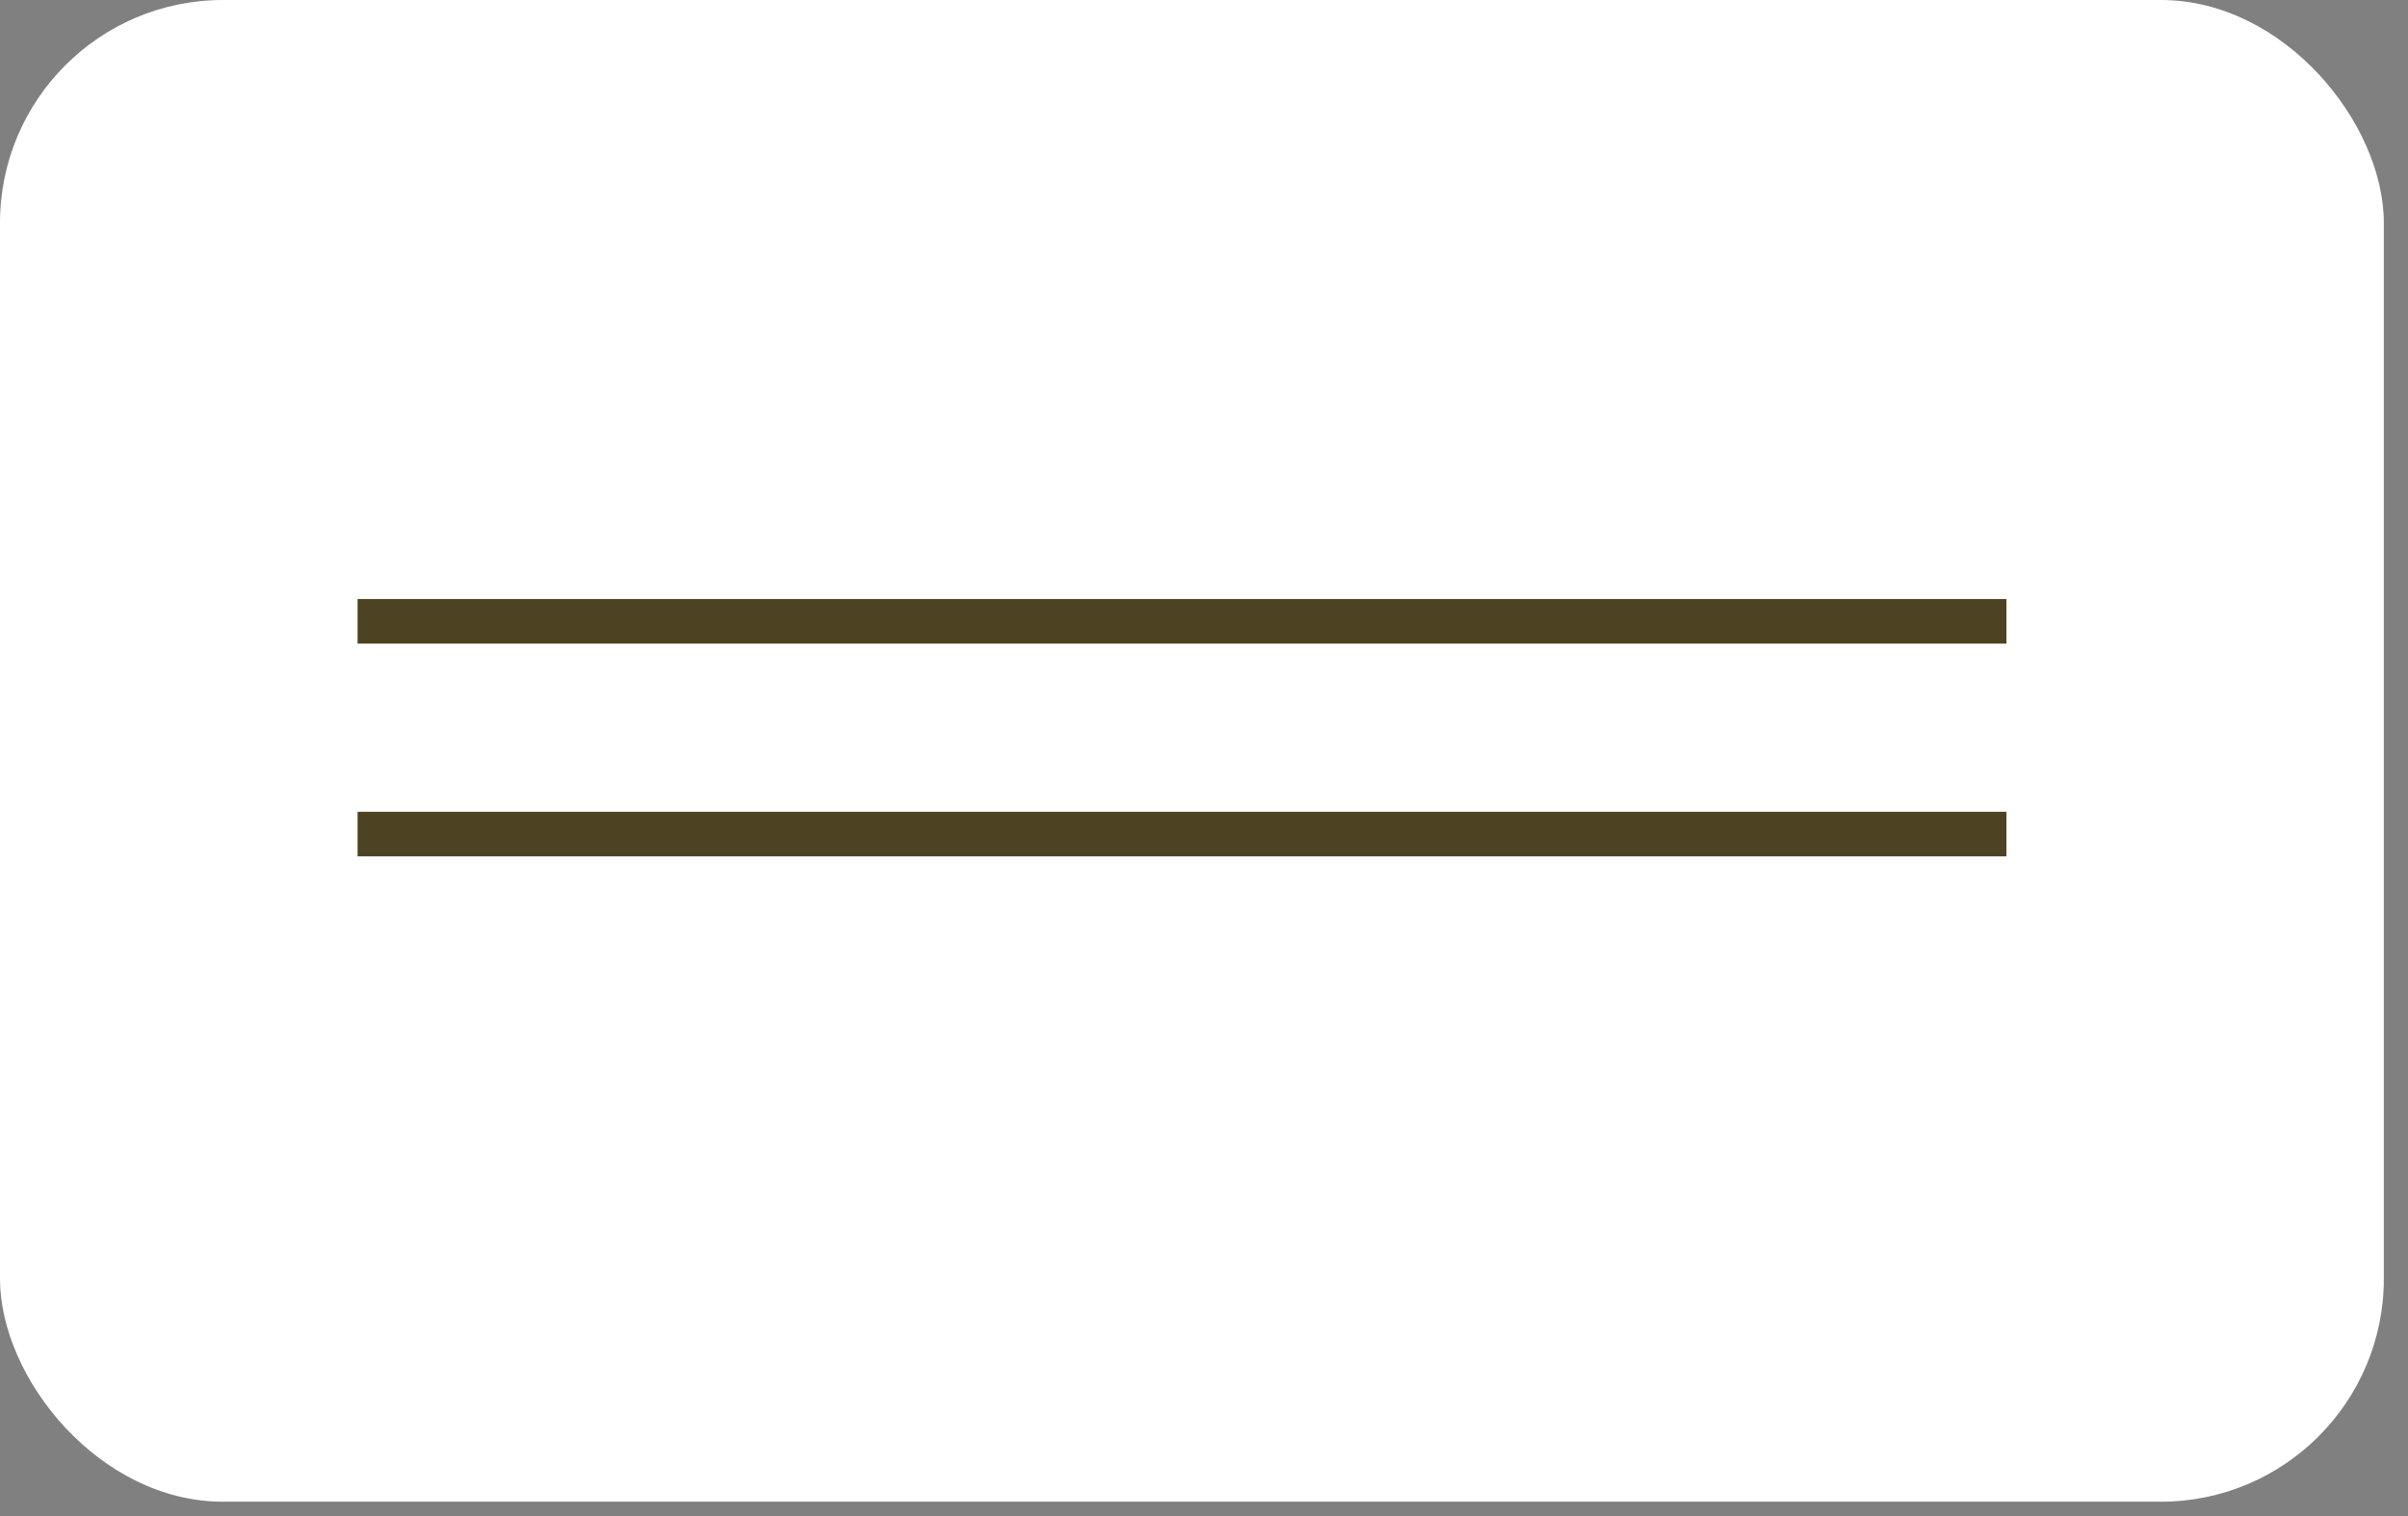
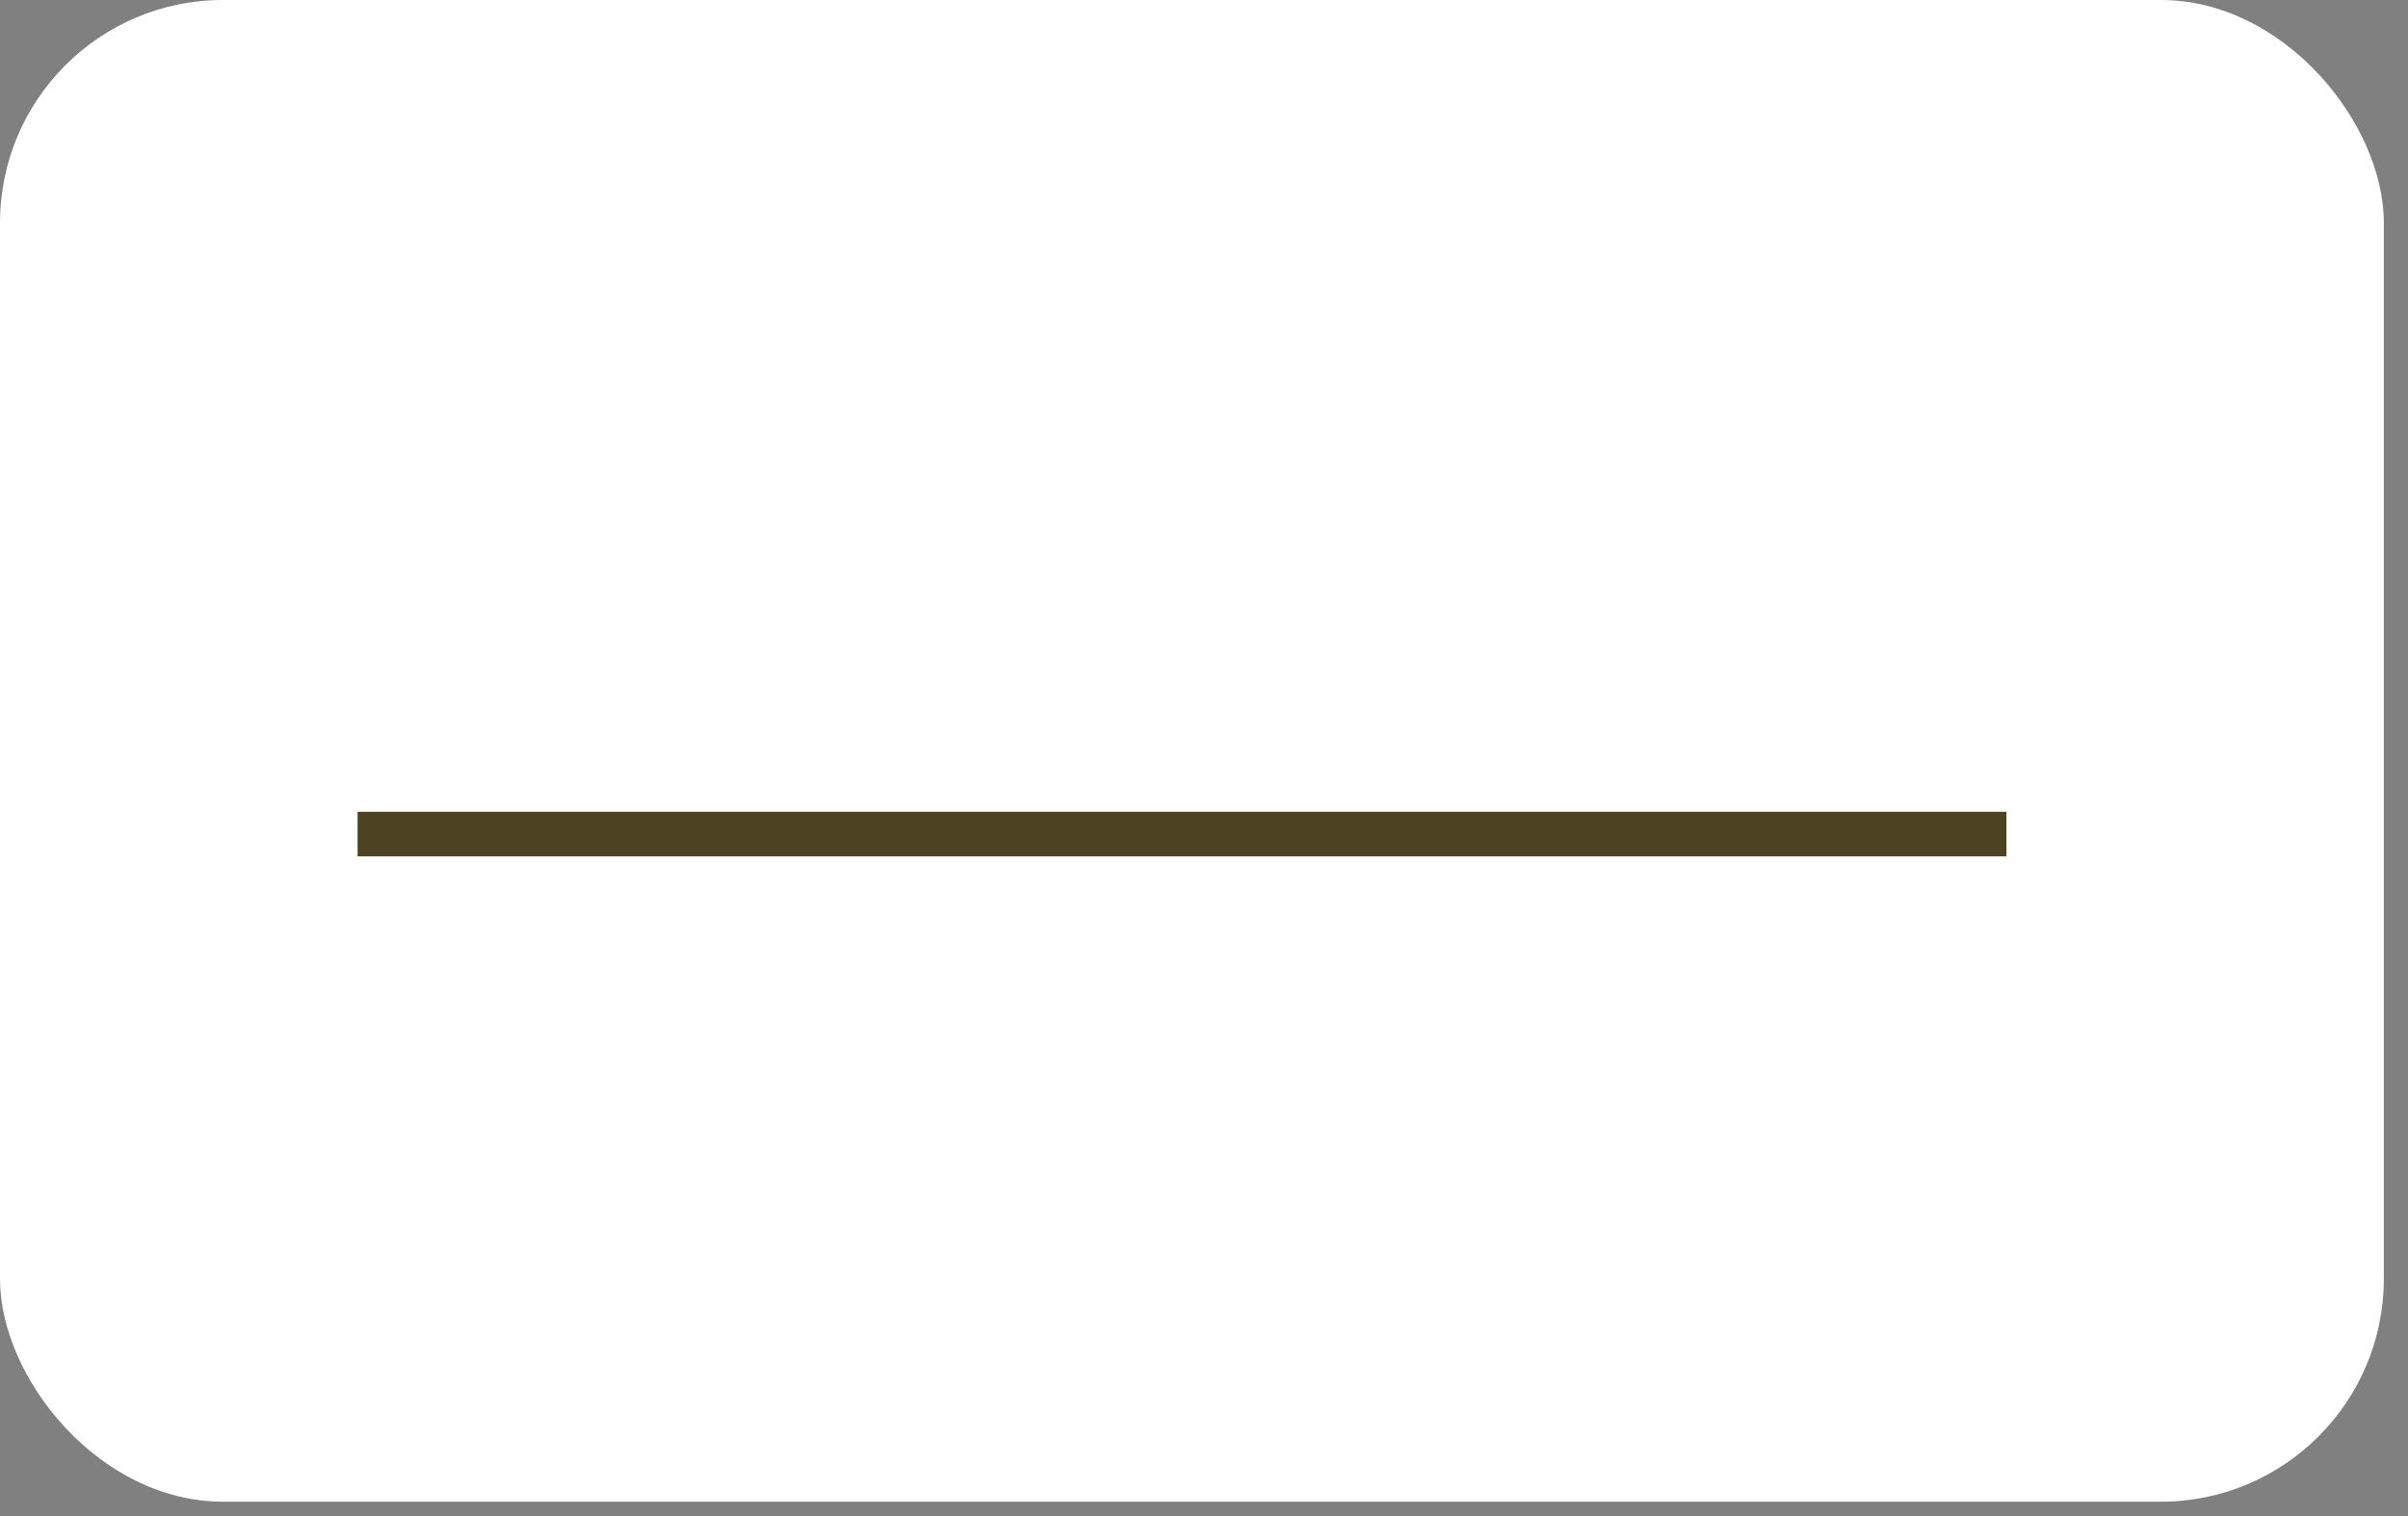
<svg xmlns="http://www.w3.org/2000/svg" width="54" height="34" viewBox="0 0 54 34" fill="none">
  <rect x="0" y="0" width="54" height="34" fill="#808080" stroke="none" />
  <rect width="53.458" height="33.678" rx="5" fill="white" />
-   <line x1="8.019" y1="13.934" x2="44.995" y2="13.934" stroke="#4D4222" />
  <line x1="8.019" y1="18.705" x2="44.995" y2="18.705" stroke="#4D4222" />
</svg>